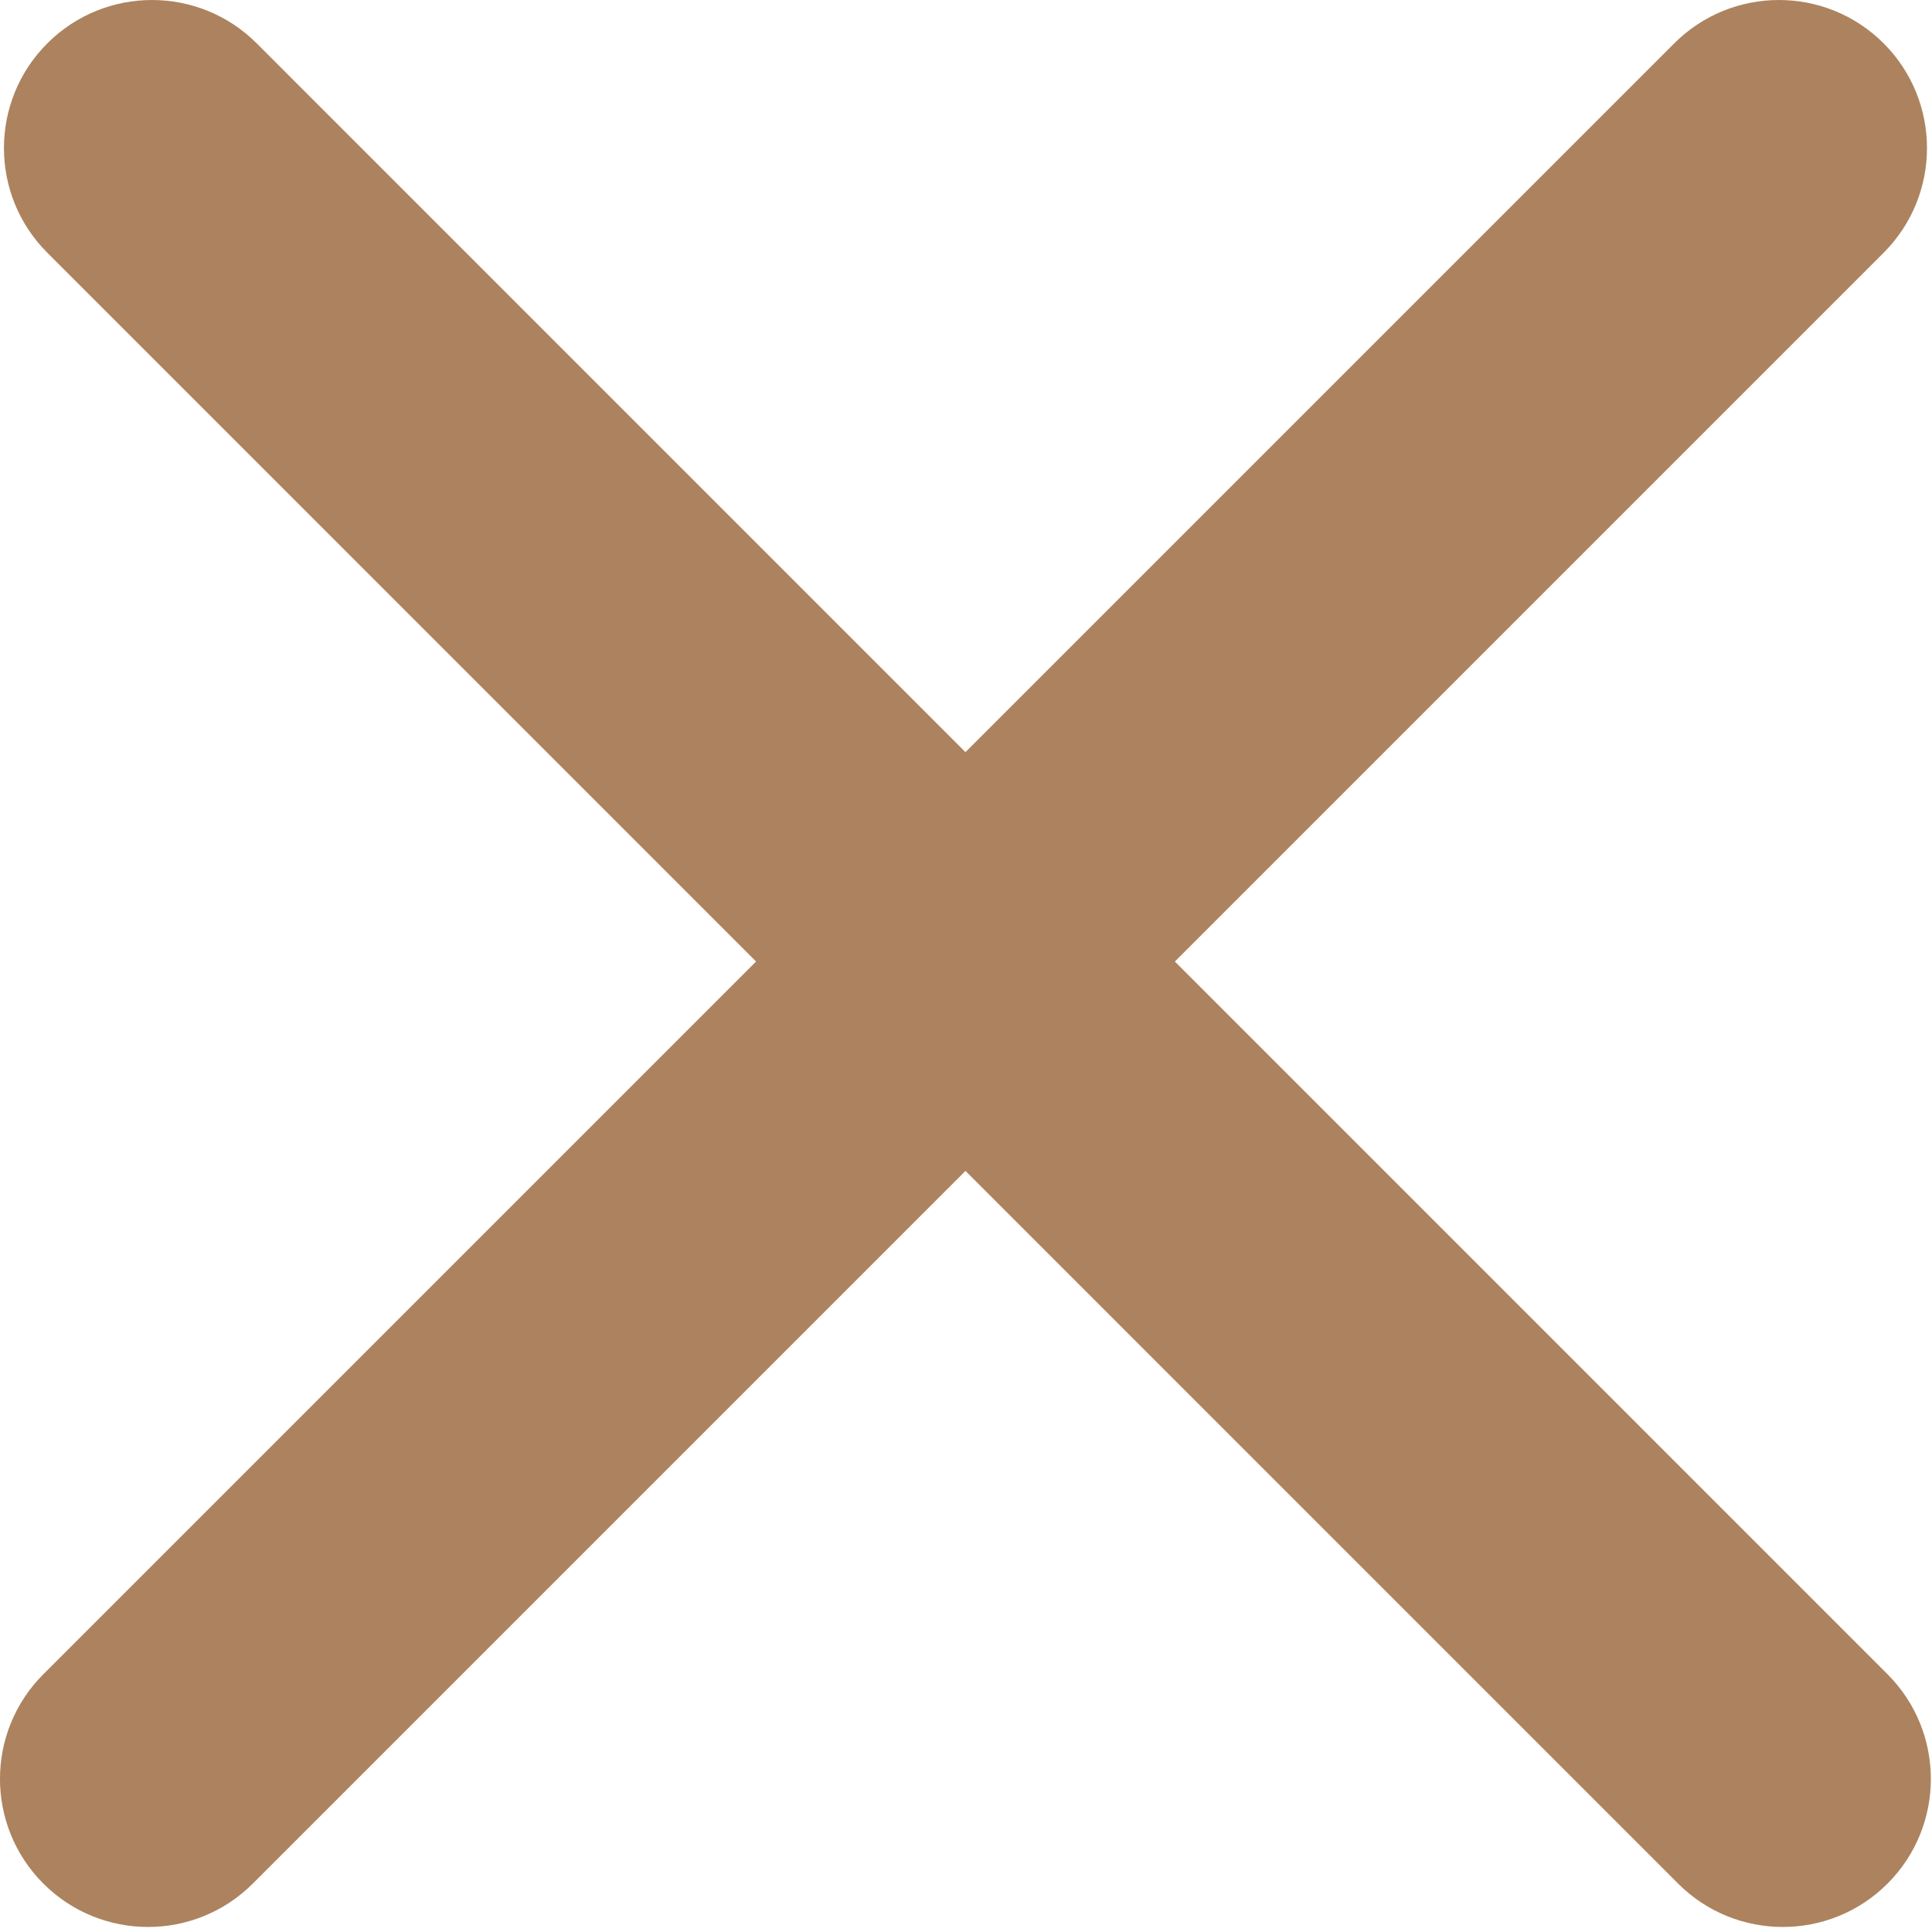
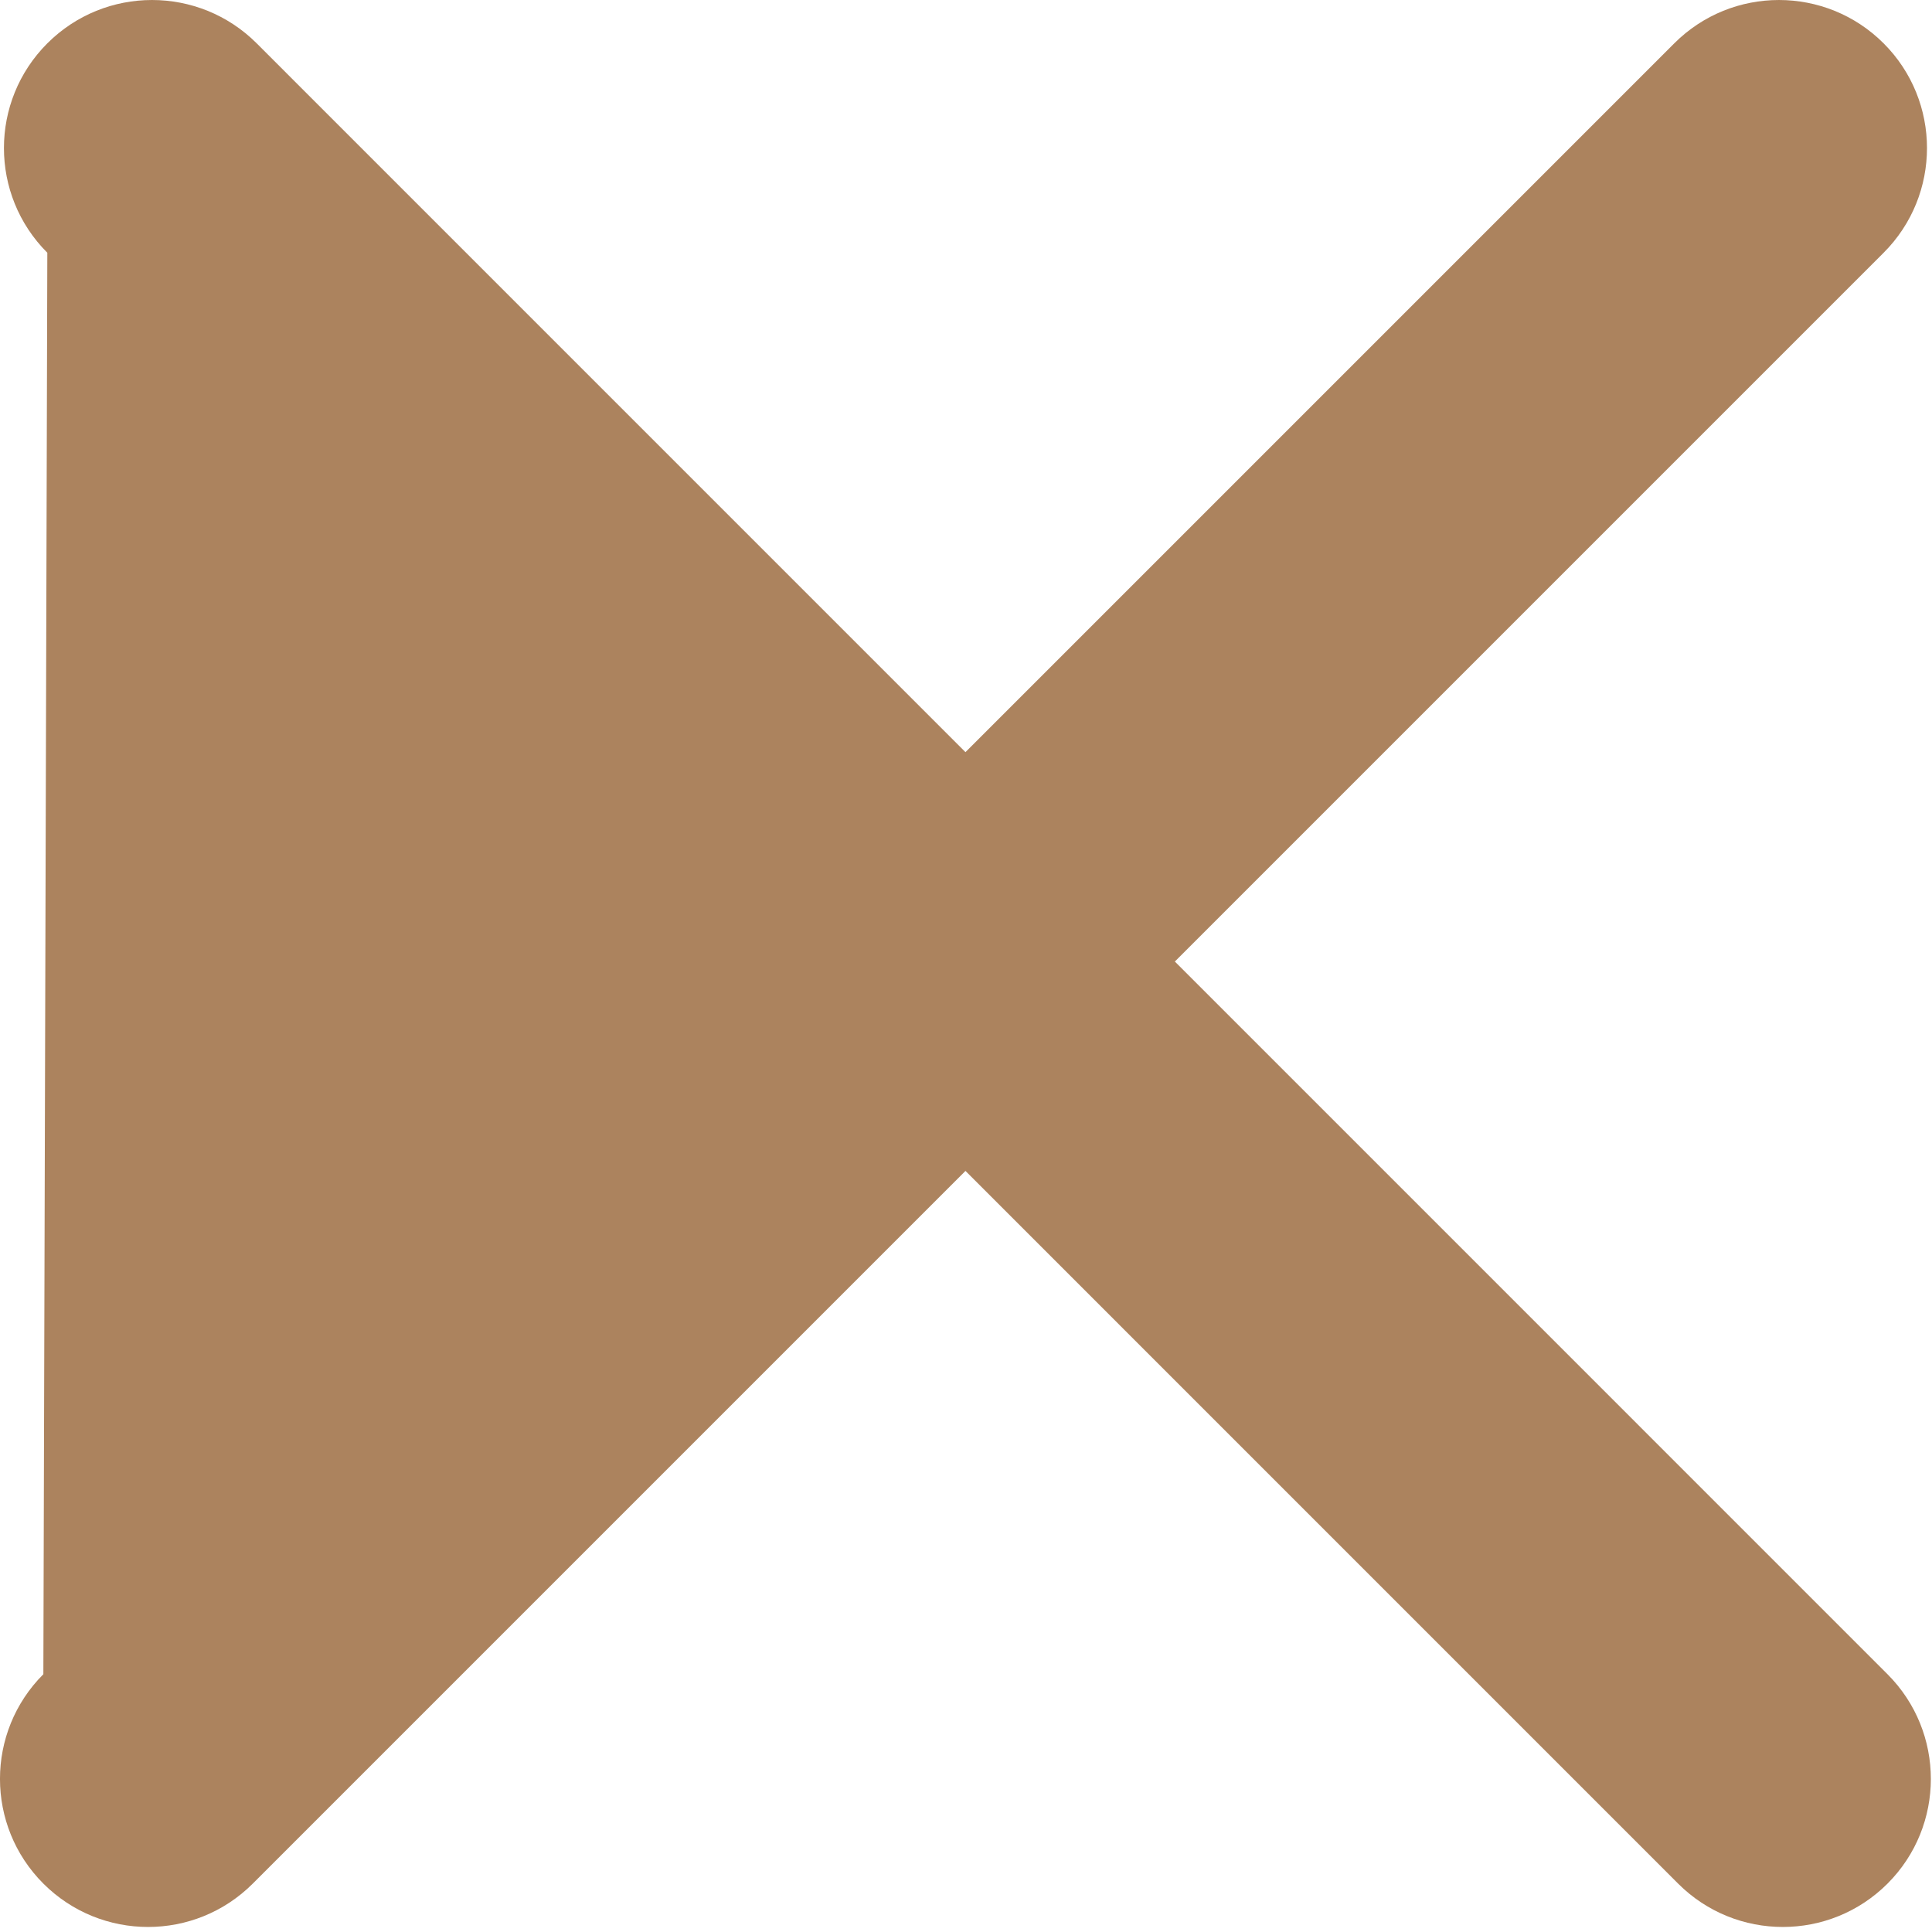
<svg xmlns="http://www.w3.org/2000/svg" width="61" height="61" viewBox="0 0 61 61" fill="none">
-   <path d="M59.595 52.861L37.094 30.359L59.473 7.98C61.298 6.154 61.298 3.194 59.473 1.369C57.647 -0.456 54.688 -0.456 52.862 1.369L30.483 23.748L8.105 1.369C6.279 -0.456 3.32 -0.456 1.494 1.369C-0.332 3.195 -0.332 6.155 1.494 7.98L23.872 30.359L1.369 52.861C-0.457 54.687 -0.457 57.646 1.369 59.472C2.282 60.385 3.478 60.841 4.675 60.841C5.872 60.841 7.068 60.385 7.981 59.472L30.483 36.97L52.984 59.472C53.897 60.385 55.093 60.841 56.29 60.841C57.487 60.841 58.683 60.385 59.596 59.472C61.42 57.647 61.42 54.687 59.595 52.861Z" fill="#AC835E" />
+   <path d="M59.595 52.861L37.094 30.359L59.473 7.98C61.298 6.154 61.298 3.194 59.473 1.369C57.647 -0.456 54.688 -0.456 52.862 1.369L30.483 23.748L8.105 1.369C6.279 -0.456 3.32 -0.456 1.494 1.369C-0.332 3.195 -0.332 6.155 1.494 7.98L1.369 52.861C-0.457 54.687 -0.457 57.646 1.369 59.472C2.282 60.385 3.478 60.841 4.675 60.841C5.872 60.841 7.068 60.385 7.981 59.472L30.483 36.97L52.984 59.472C53.897 60.385 55.093 60.841 56.29 60.841C57.487 60.841 58.683 60.385 59.596 59.472C61.42 57.647 61.42 54.687 59.595 52.861Z" fill="#AC835E" />
</svg>